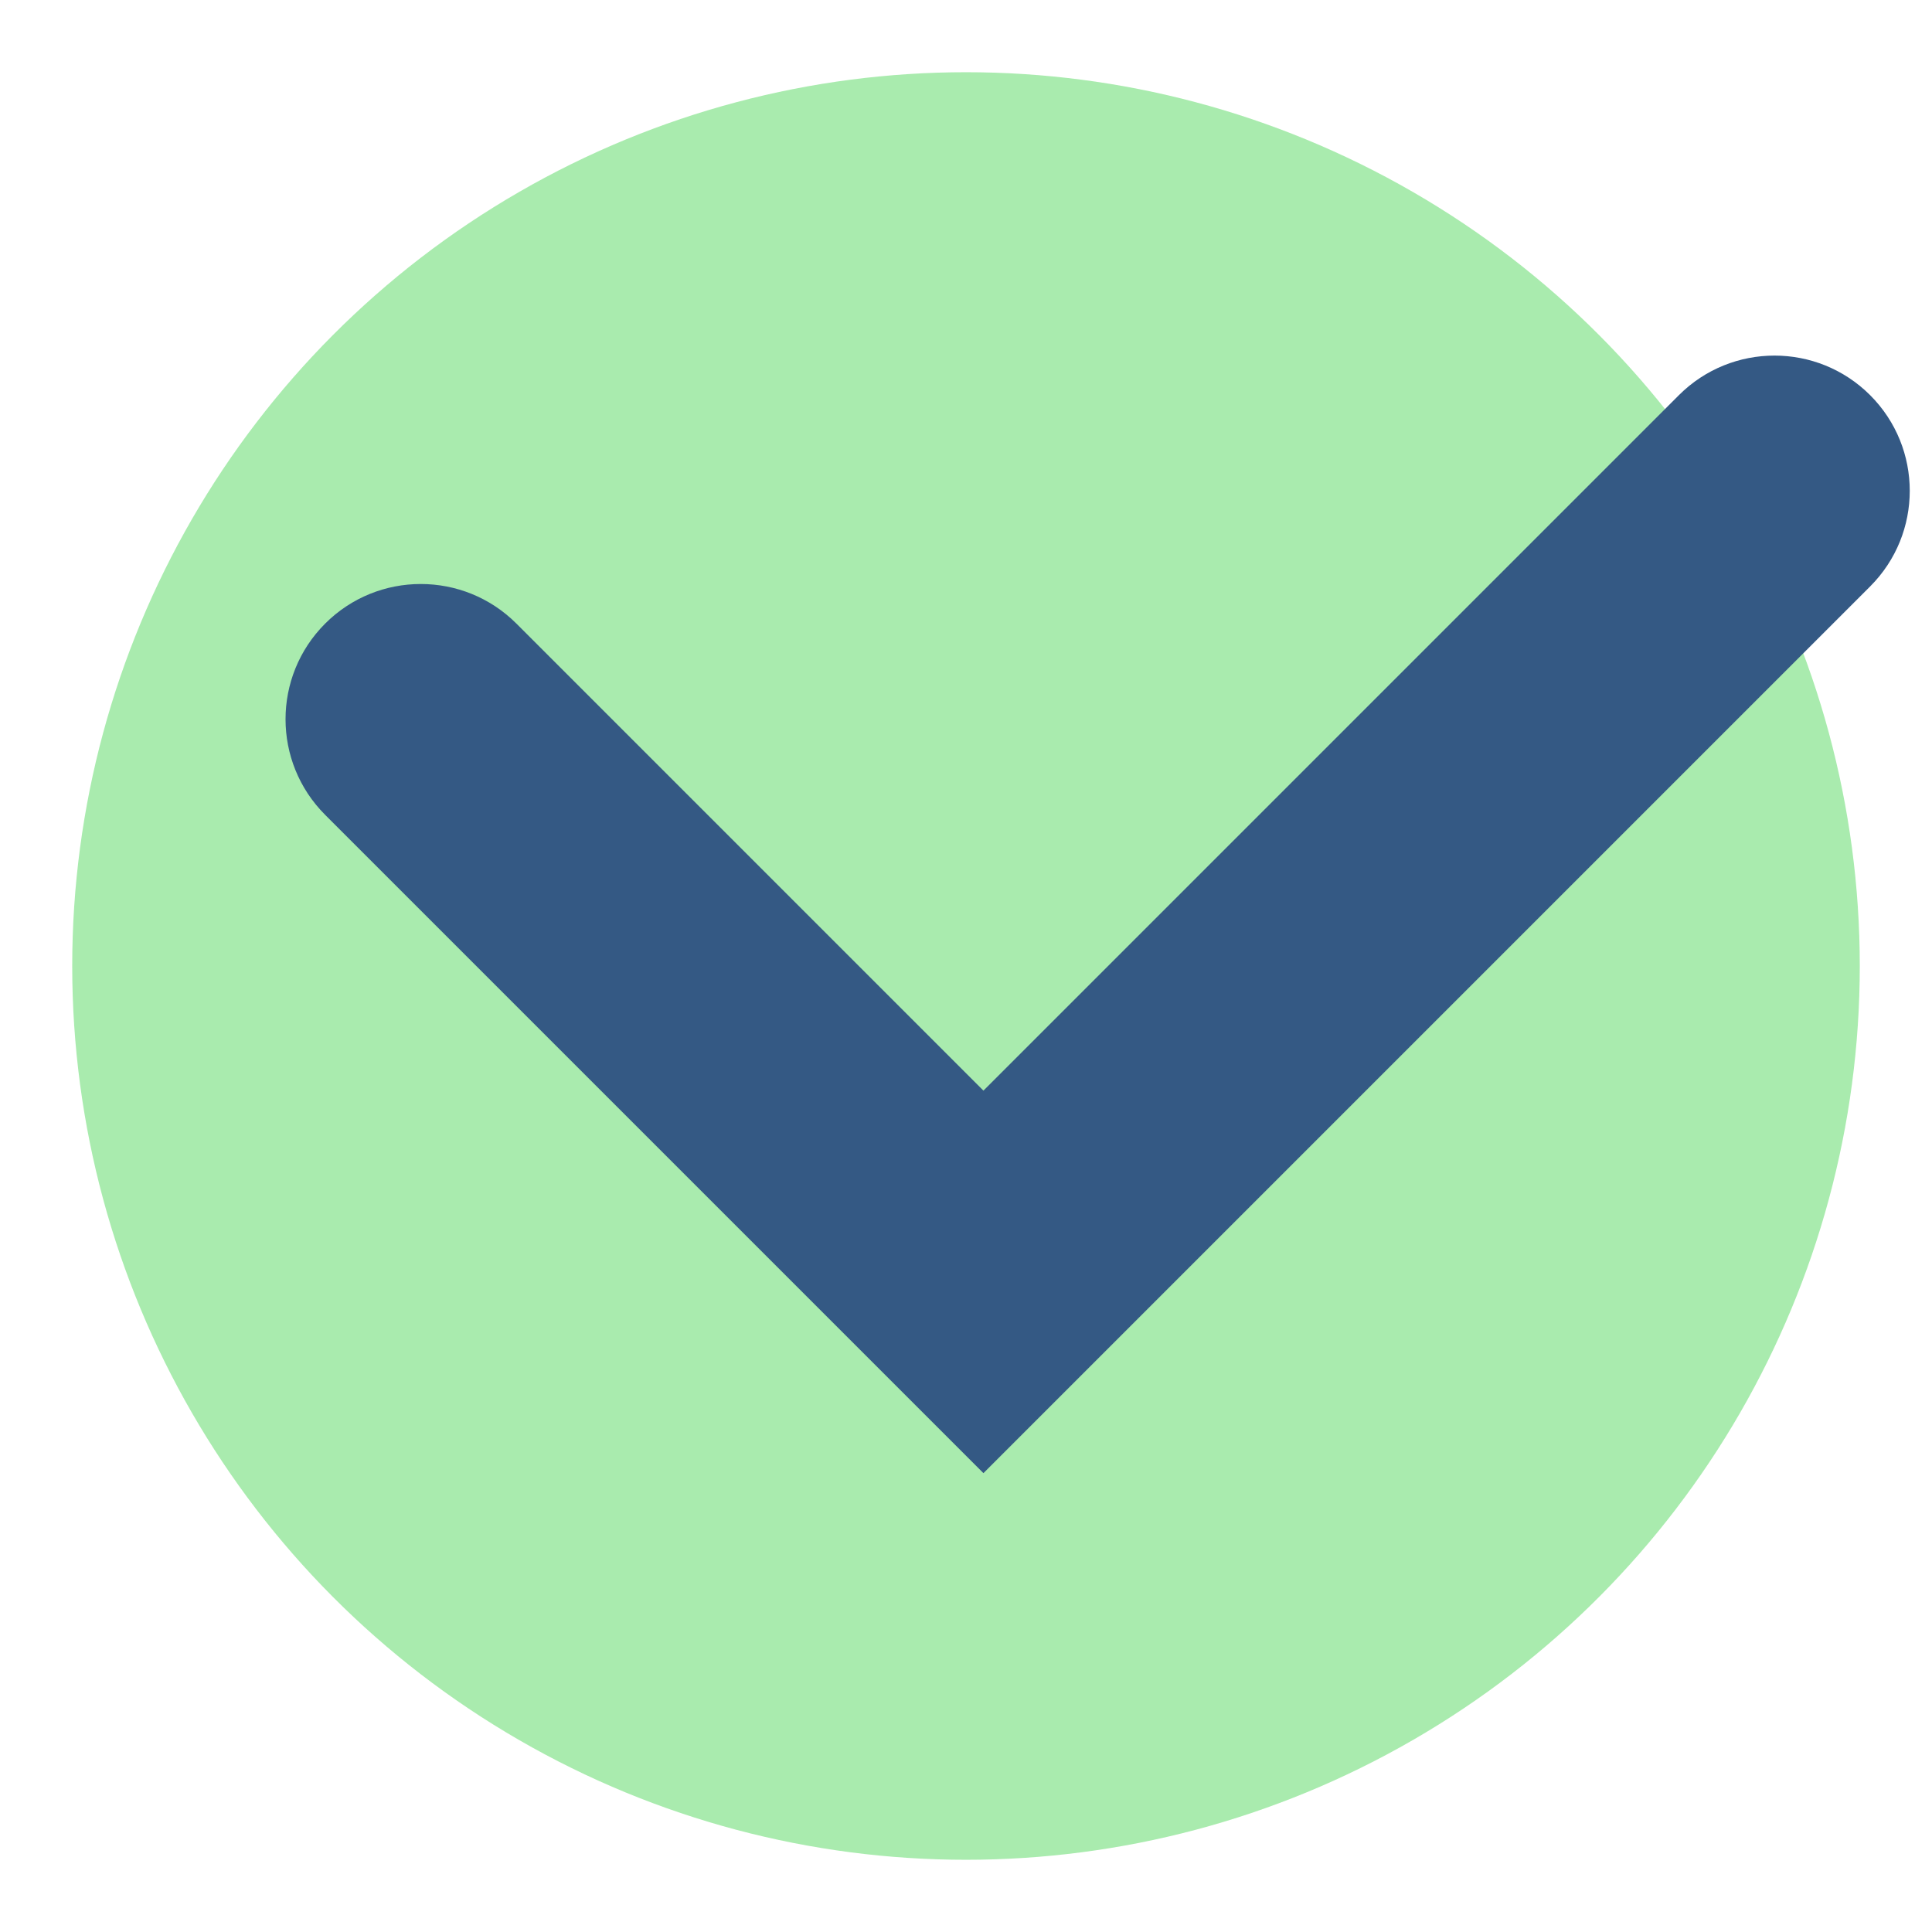
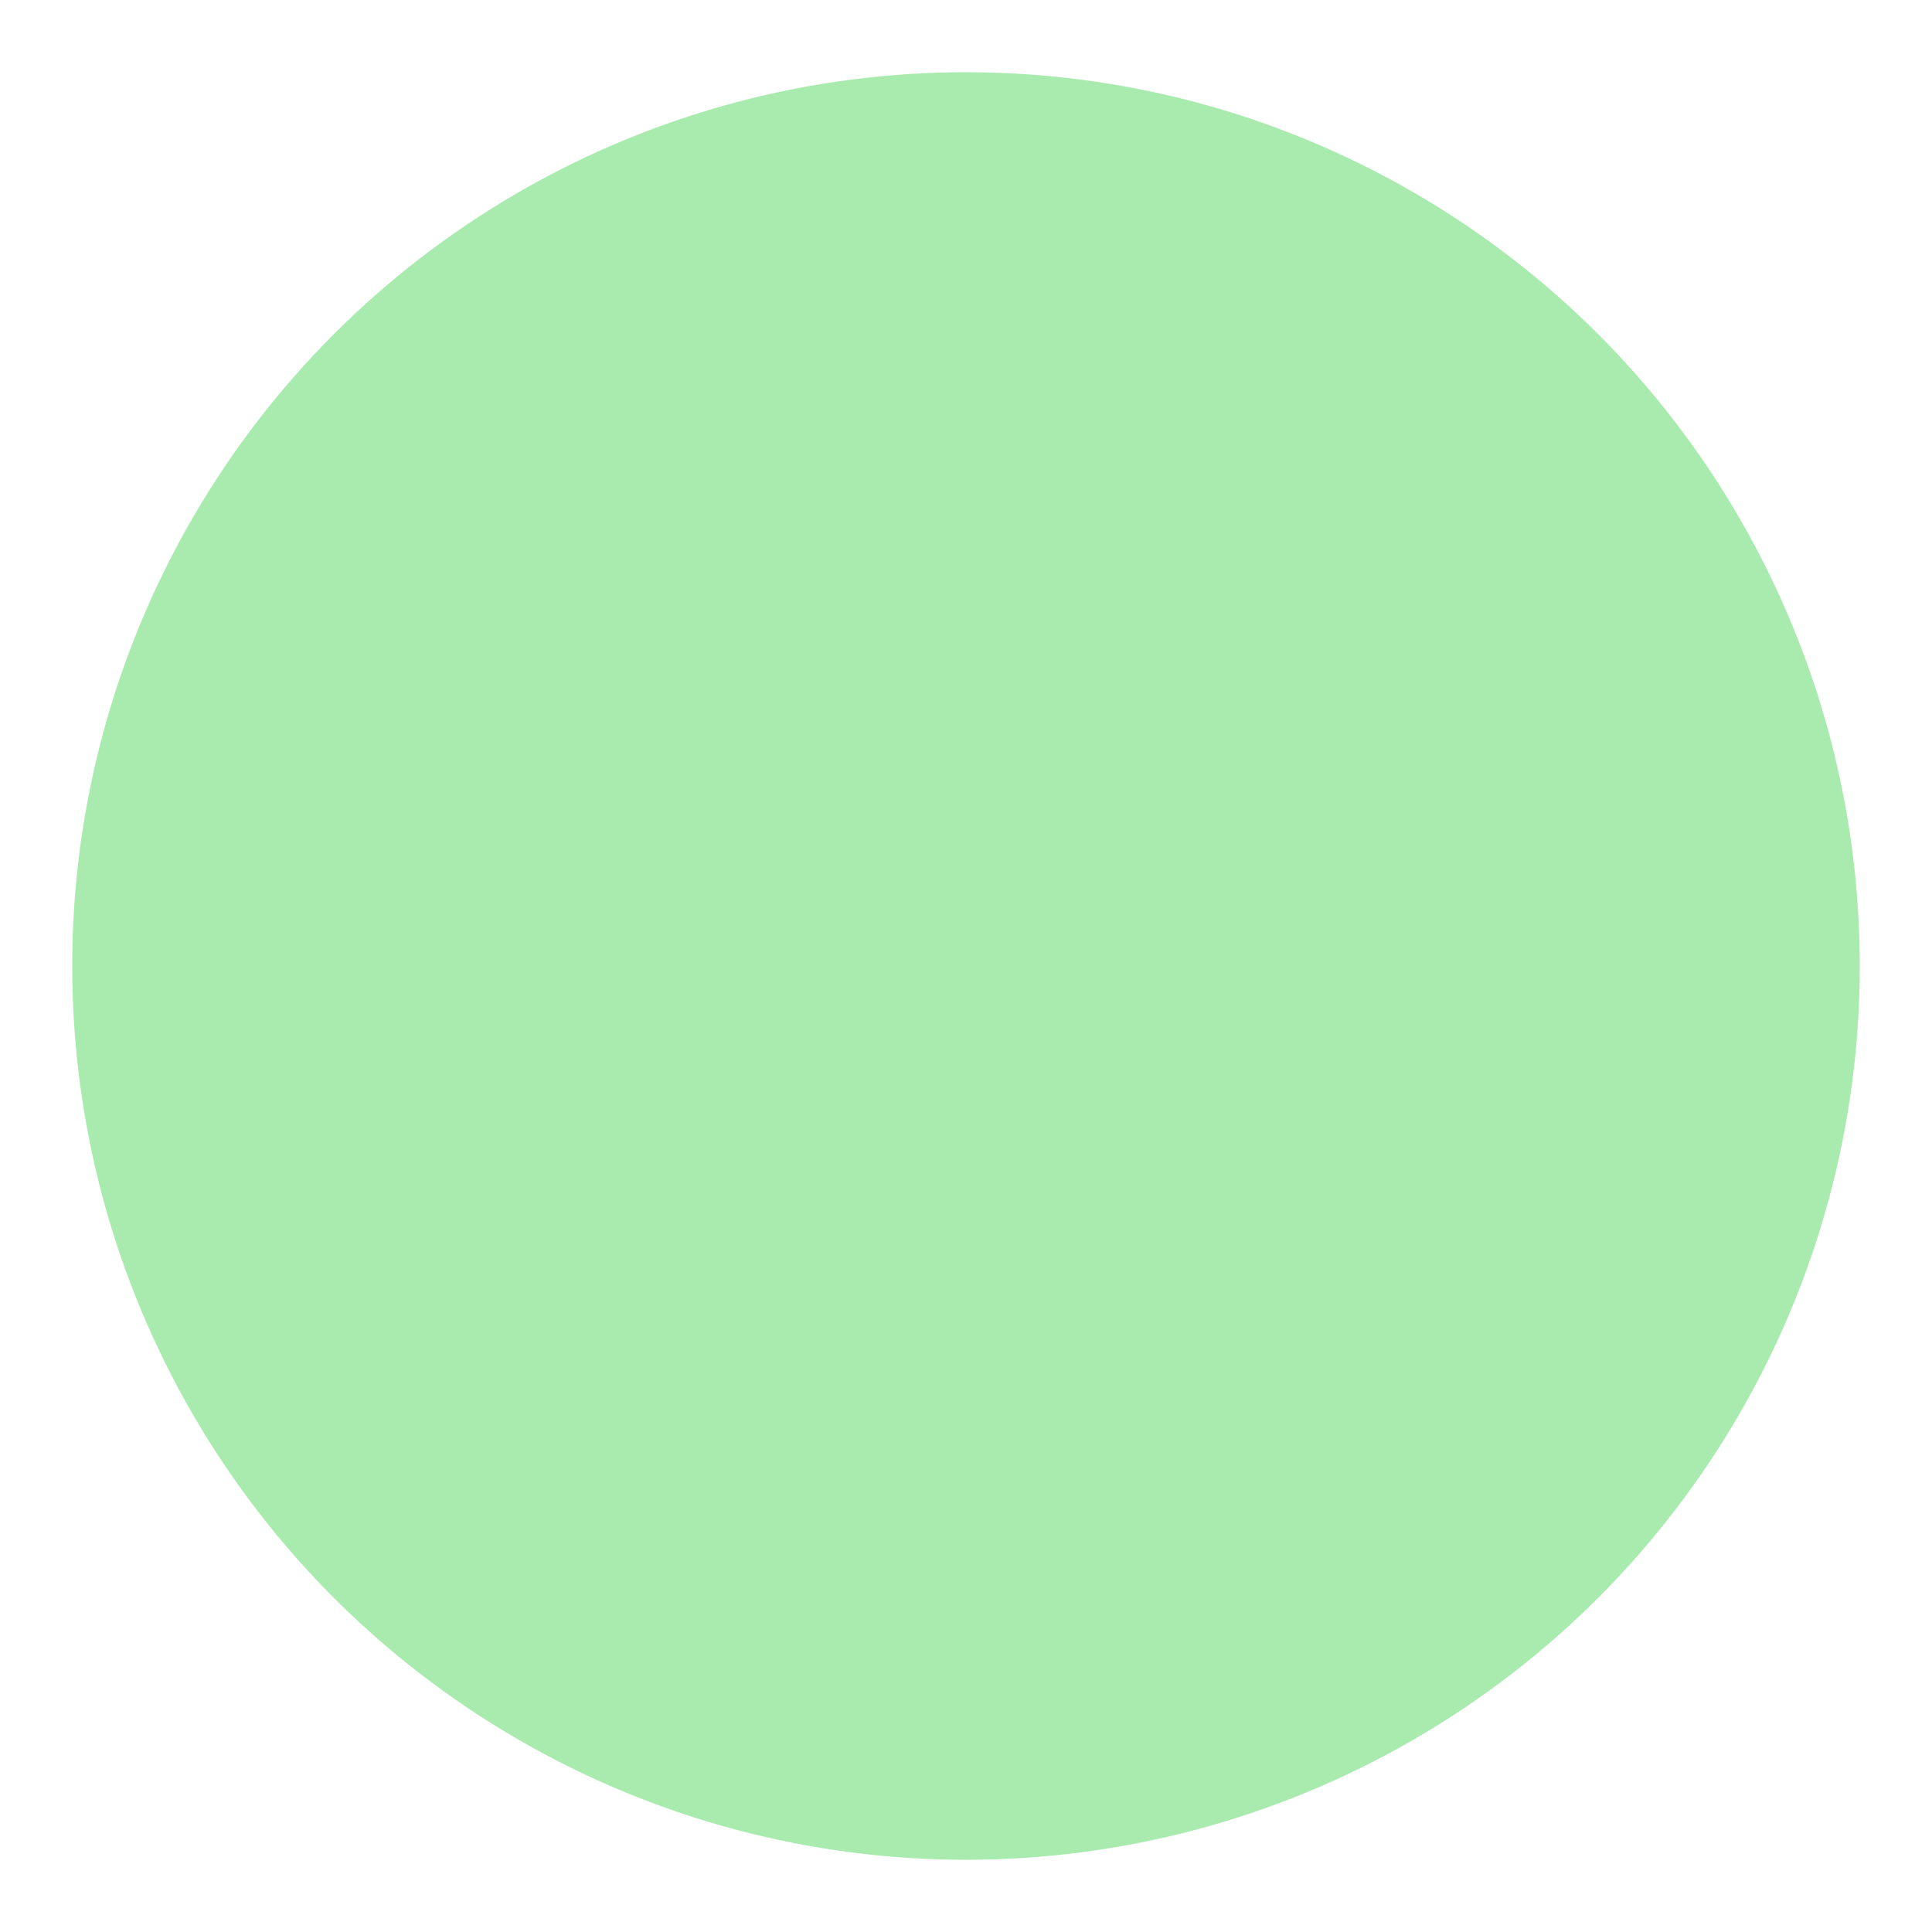
<svg xmlns="http://www.w3.org/2000/svg" id="Layer_1" data-name="Layer 1" viewBox="0 0 100 100">
  <defs>
    <style>
      .cls-1 {
        fill: #94e69a;
        opacity: .8;
      }

      .cls-1, .cls-2 {
        stroke-width: 0px;
      }

      .cls-2 {
        fill: #345984;
      }
    </style>
  </defs>
  <circle class="cls-1" cx="50" cy="50" r="46.262" />
-   <path class="cls-2" d="m50.902,76.249L16.83,42.177c-2.734-2.734-2.734-7.166,0-9.9,2.733-2.732,7.166-2.732,9.899,0l24.173,24.174,35.997-35.997c2.733-2.732,7.166-2.732,9.899,0,2.734,2.734,2.734,7.166,0,9.9l-45.896,45.896Z" />
</svg>